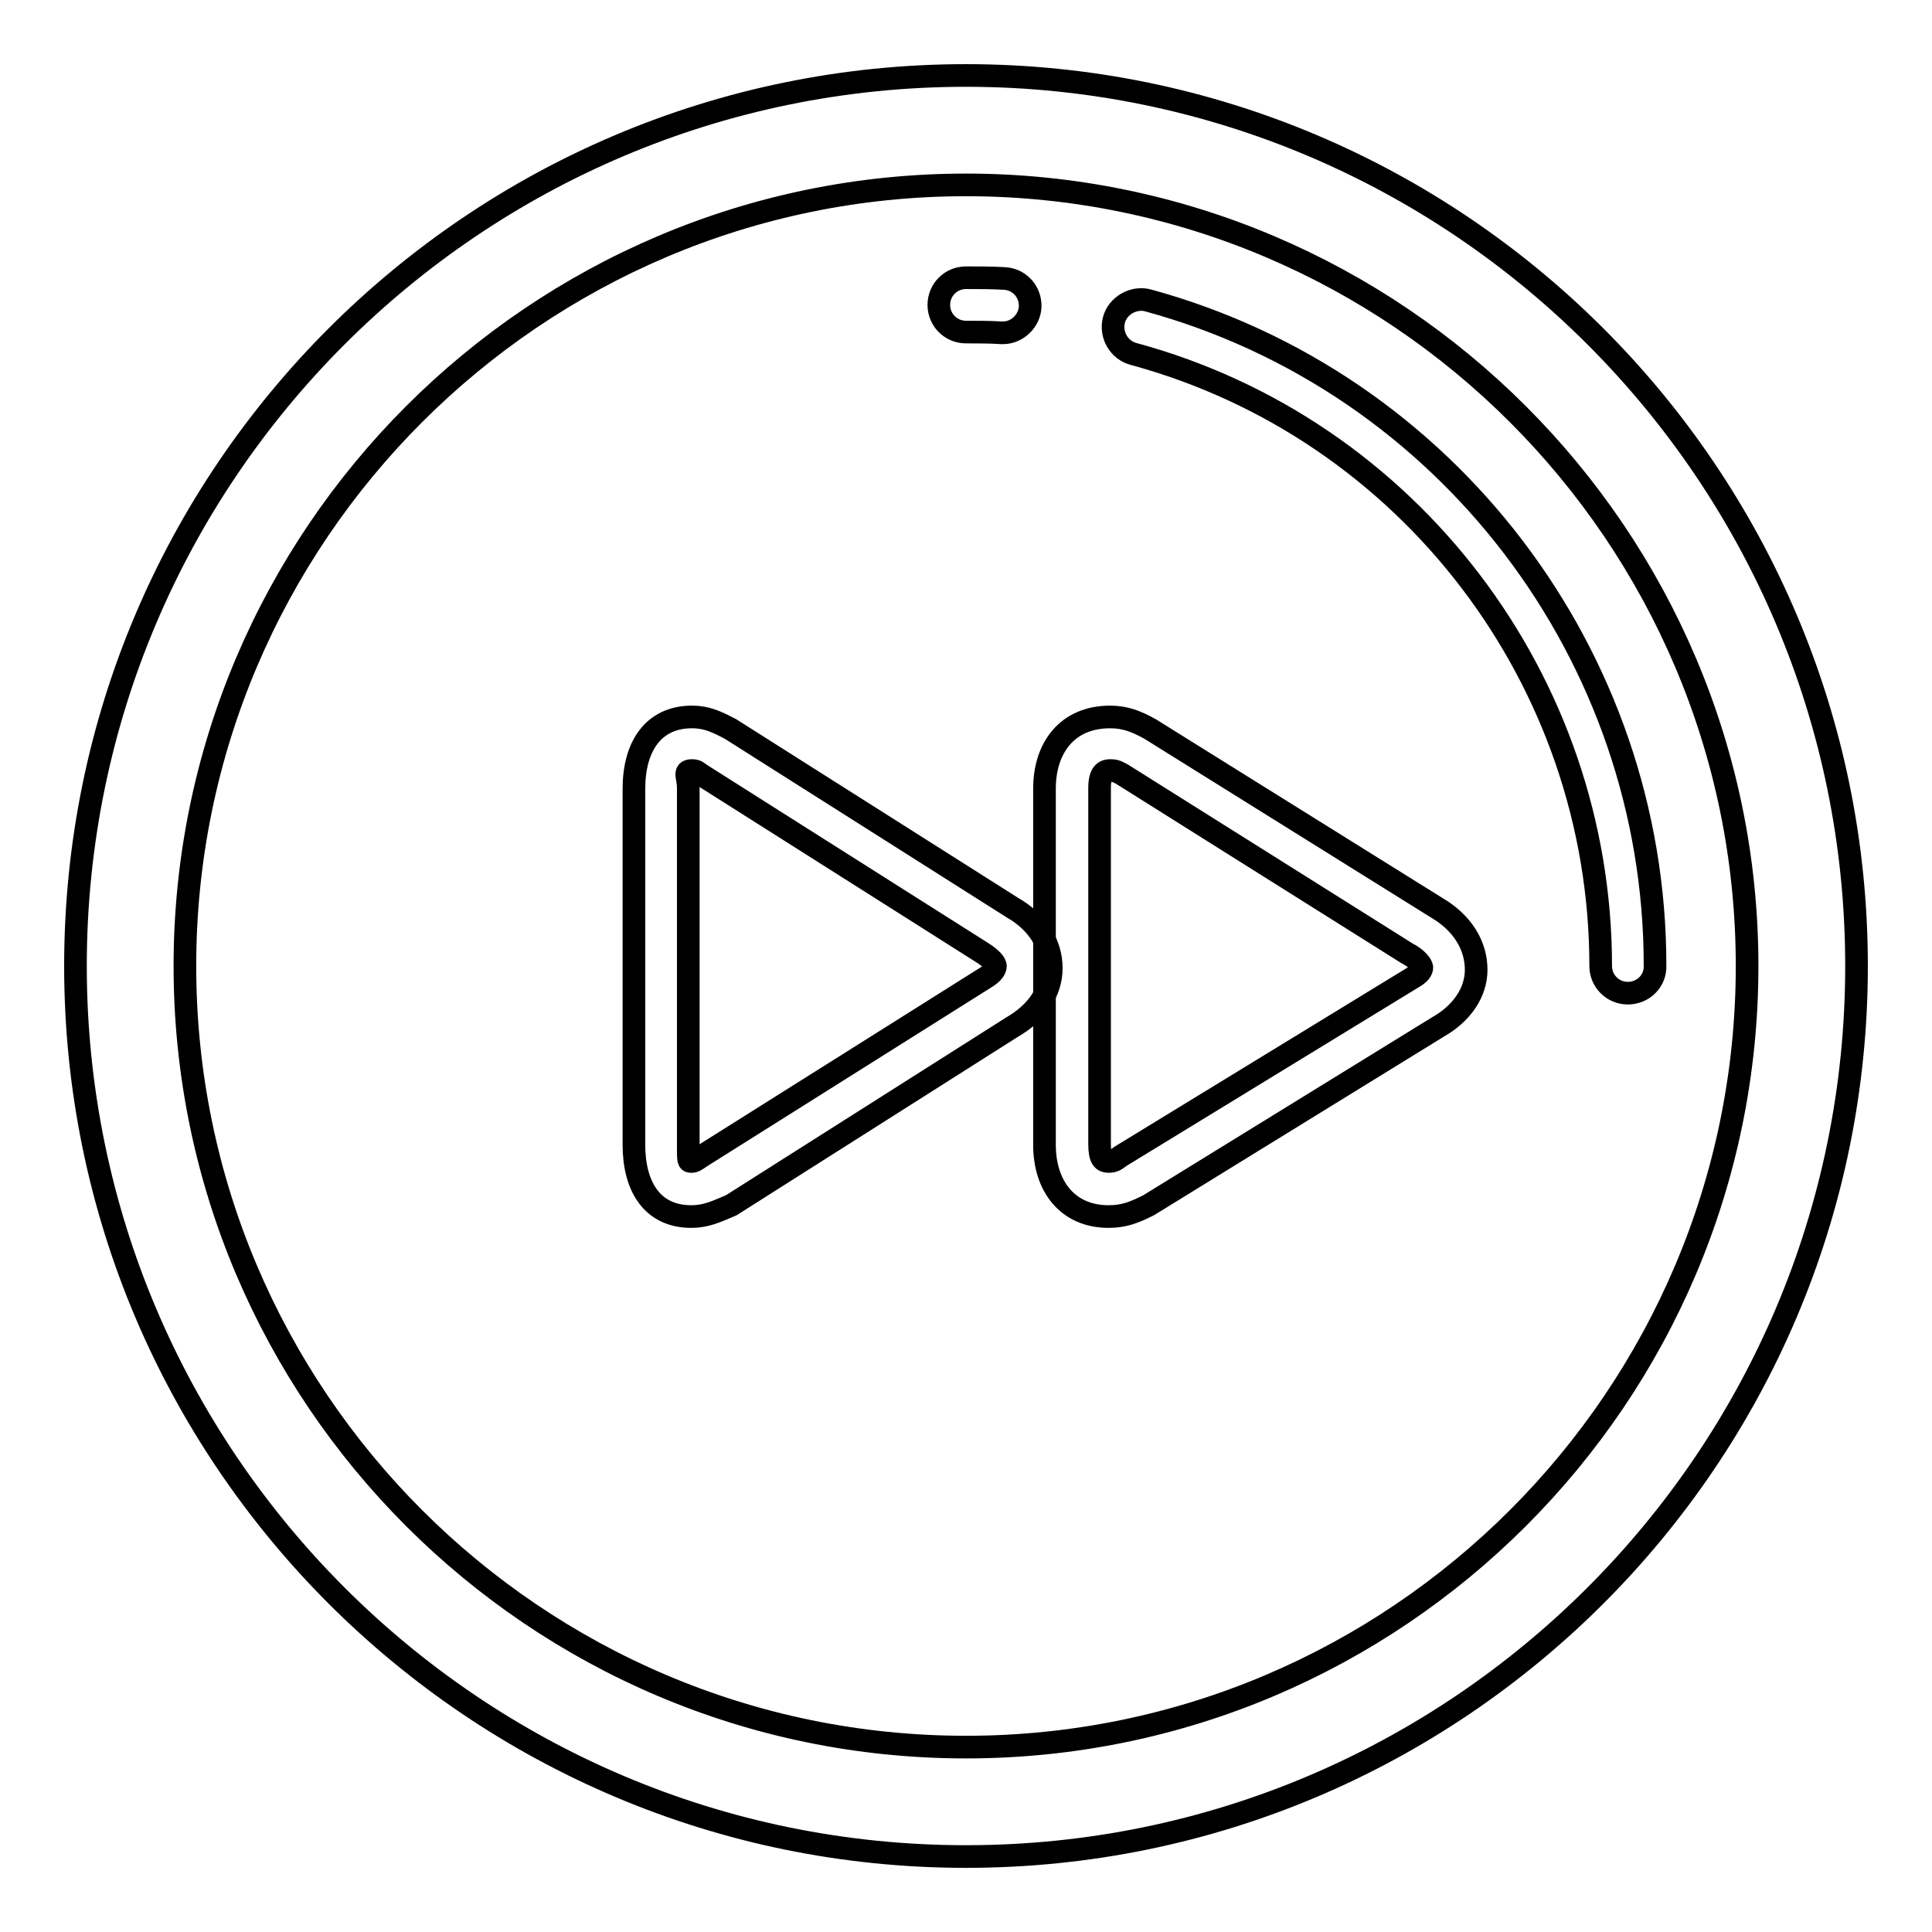
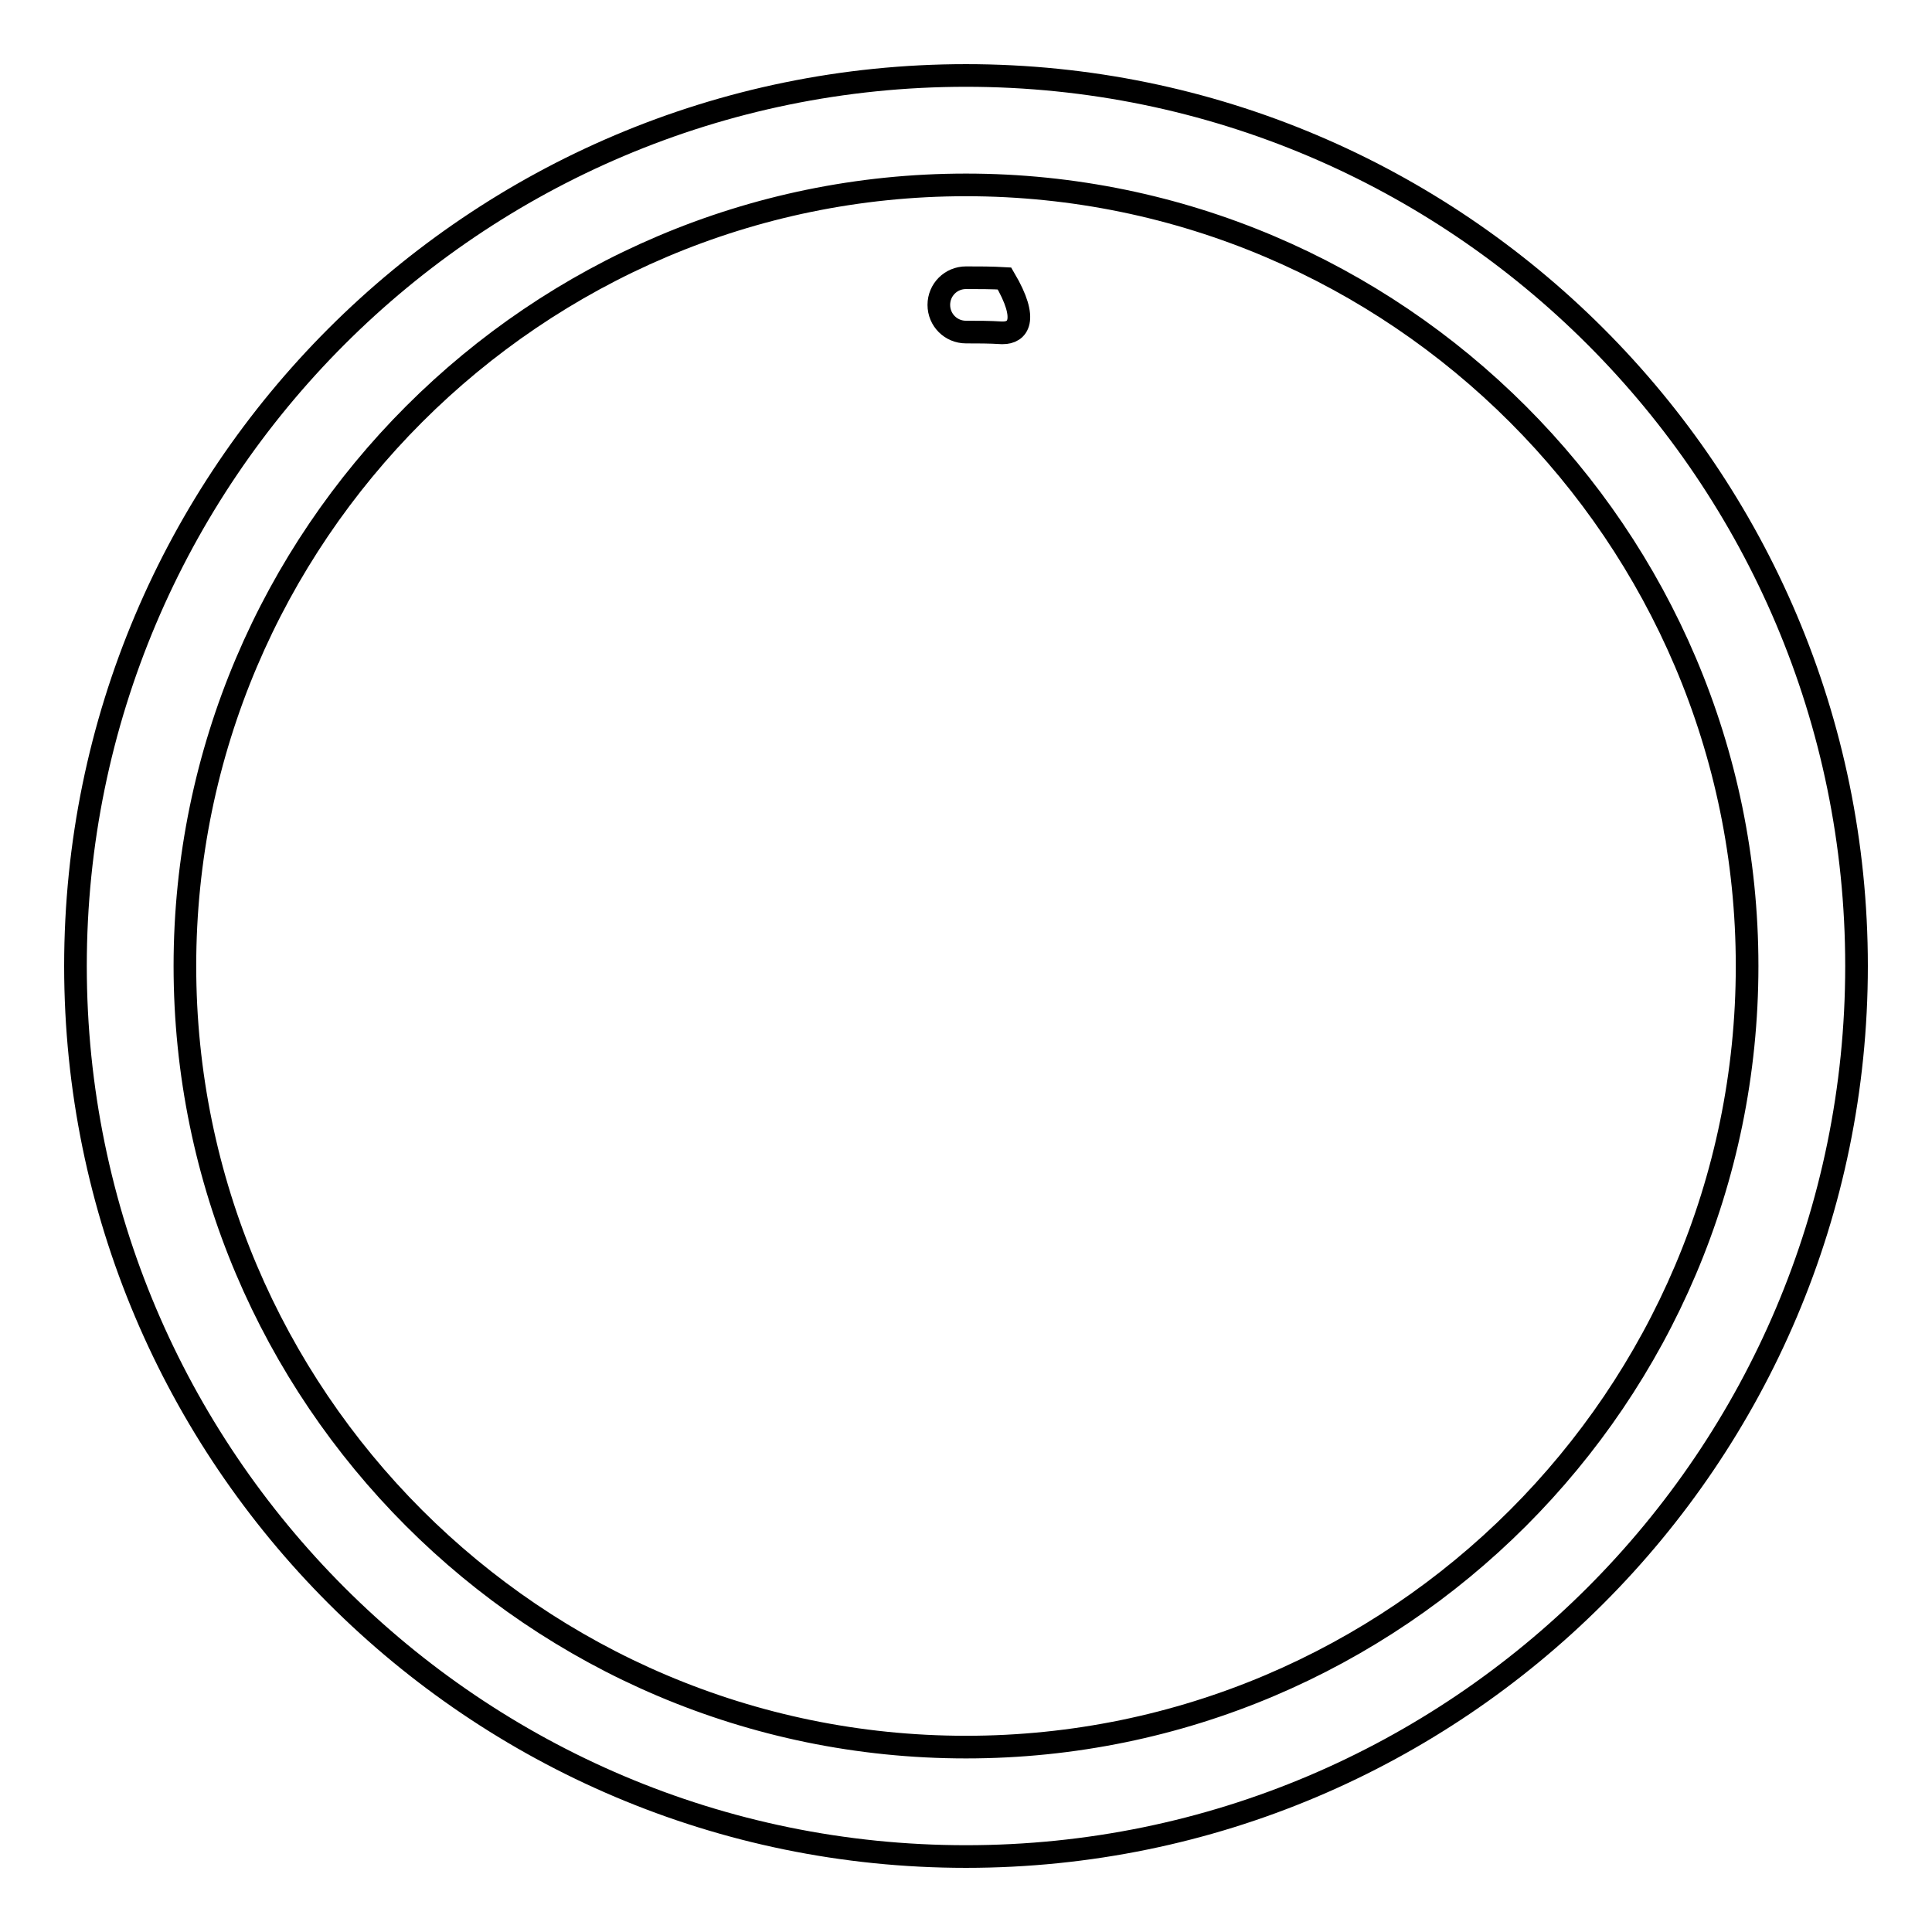
<svg xmlns="http://www.w3.org/2000/svg" version="1.1" x="0px" y="0px" viewBox="0 0 256 256" enable-background="new 0 0 256 256" xml:space="preserve">
  <g>
    <g>
      <g>
        <g>
          <g>
            <path stroke-width="3" fill-opacity="0" stroke="#000000" d="M128,246c-65.1,0-118-52.9-118-118C10,62.9,62.9,10,128,10c65.1,0,118,52.9,118,118C246,193.1,193.1,246,128,246z M128,24.5C71,24.5,24.5,71,24.5,128c0,57,46.4,103.5,103.5,103.5c57,0,103.5-46.4,103.5-103.5C231.5,71,185,24.5,128,24.5z" />
          </g>
          <g>
-             <path stroke-width="3" fill-opacity="0" stroke="#000000" d="M215.7,131.6c-2,0-3.6-1.6-3.6-3.6c0-37.8-25.4-71.2-61.9-81.1c-1.9-0.5-3.1-2.5-2.6-4.5c0.5-1.9,2.6-3.1,4.5-2.6c39.6,10.8,67.2,47.1,67.2,88.1C219.4,130,217.7,131.6,215.7,131.6z" />
-           </g>
+             </g>
          <g>
-             <path stroke-width="3" fill-opacity="0" stroke="#000000" d="M132.9,44.1c-0.1,0-0.1,0-0.2,0c-1.6-0.1-3.1-0.1-4.7-0.1c-2,0-3.6-1.6-3.6-3.6s1.6-3.6,3.6-3.6c1.7,0,3.4,0,5.1,0.1c2,0.1,3.5,1.8,3.4,3.8C136.4,42.5,134.8,44.1,132.9,44.1z" />
+             <path stroke-width="3" fill-opacity="0" stroke="#000000" d="M132.9,44.1c-0.1,0-0.1,0-0.2,0c-1.6-0.1-3.1-0.1-4.7-0.1c-2,0-3.6-1.6-3.6-3.6s1.6-3.6,3.6-3.6c1.7,0,3.4,0,5.1,0.1C136.4,42.5,134.8,44.1,132.9,44.1z" />
          </g>
          <g>
            <g>
-               <path stroke-width="3" fill-opacity="0" stroke="#000000" d="M146.9,161.2c-5.5,0-8.5-4.1-8.5-9.5v-47.2c0-5.4,3-9.5,8.7-9.5c2,0,3.5,0.6,5.3,1.6l38,23.7c3.4,2,5.2,5,5.2,8.2c0,3-1.9,5.8-5.1,7.6l-38.3,23.6C150.4,160.6,149,161.2,146.9,161.2z M147.1,102.1c-0.6,0-1.4,0.2-1.4,2.3v47.2c0,2,0.5,2.3,1.2,2.3s0.9-0.2,1.6-0.7l38.6-23.6c1.1-0.6,1.3-1.1,1.3-1.4c0-0.3-0.6-1.2-2-1.9l-37.7-23.7C148.1,102.3,147.9,102.1,147.1,102.1z" />
-             </g>
+               </g>
            <g>
-               <path stroke-width="3" fill-opacity="0" stroke="#000000" d="M91.6,161.2c-5.2,0-7.6-4-7.6-9.5v-47.2c0-5.5,2.5-9.5,7.7-9.5c1.9,0,3.2,0.6,5.1,1.6l37.4,23.7c3.3,1.9,5.1,4.8,5.1,8c0,3.1-1.9,5.9-5.2,7.8l-37.2,23.6C94.8,160.6,93.5,161.2,91.6,161.2z M91.7,102.1c-1.2,0-0.5,0.8-0.5,2.3v47.2c0,2.3,0,2.3,0.4,2.3c0.4,0,0.5-0.1,1.4-0.7l37.5-23.6c1.2-0.7,1.4-1.3,1.4-1.6c0-0.3-0.5-1-1.8-1.8L93,102.7C92.4,102.3,92.3,102.1,91.7,102.1z" />
-             </g>
+               </g>
          </g>
        </g>
      </g>
      <g />
      <g />
      <g />
      <g />
      <g />
      <g />
      <g />
      <g />
      <g />
      <g />
      <g />
      <g />
      <g />
      <g />
      <g />
    </g>
  </g>
</svg>